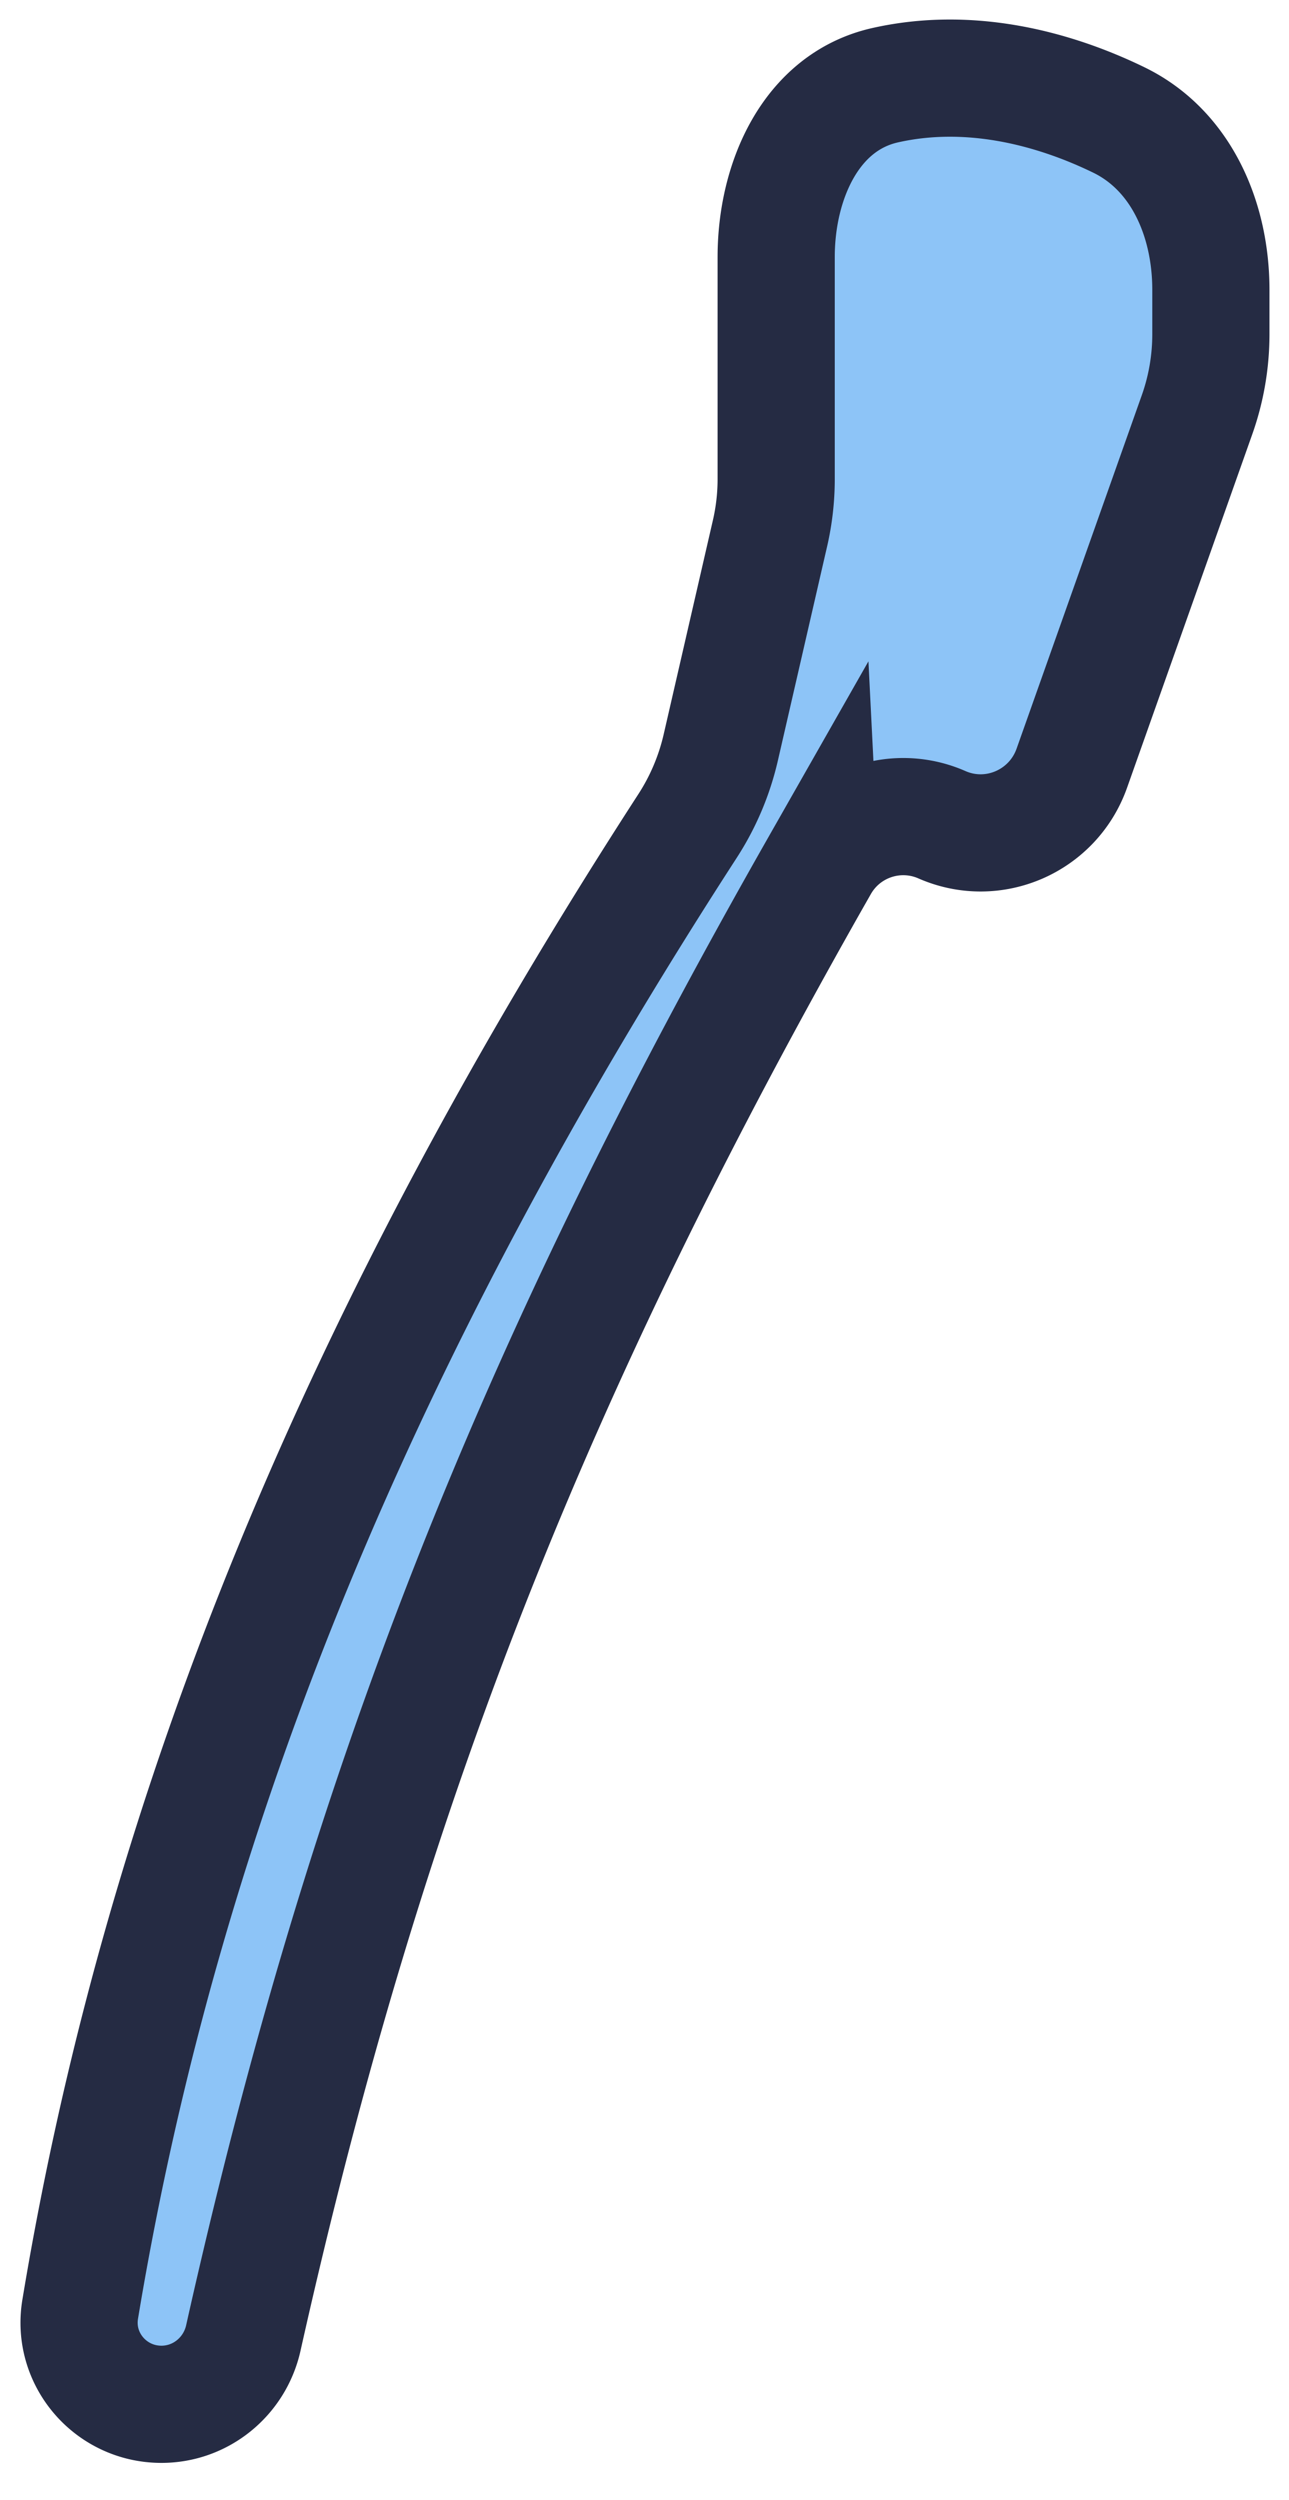
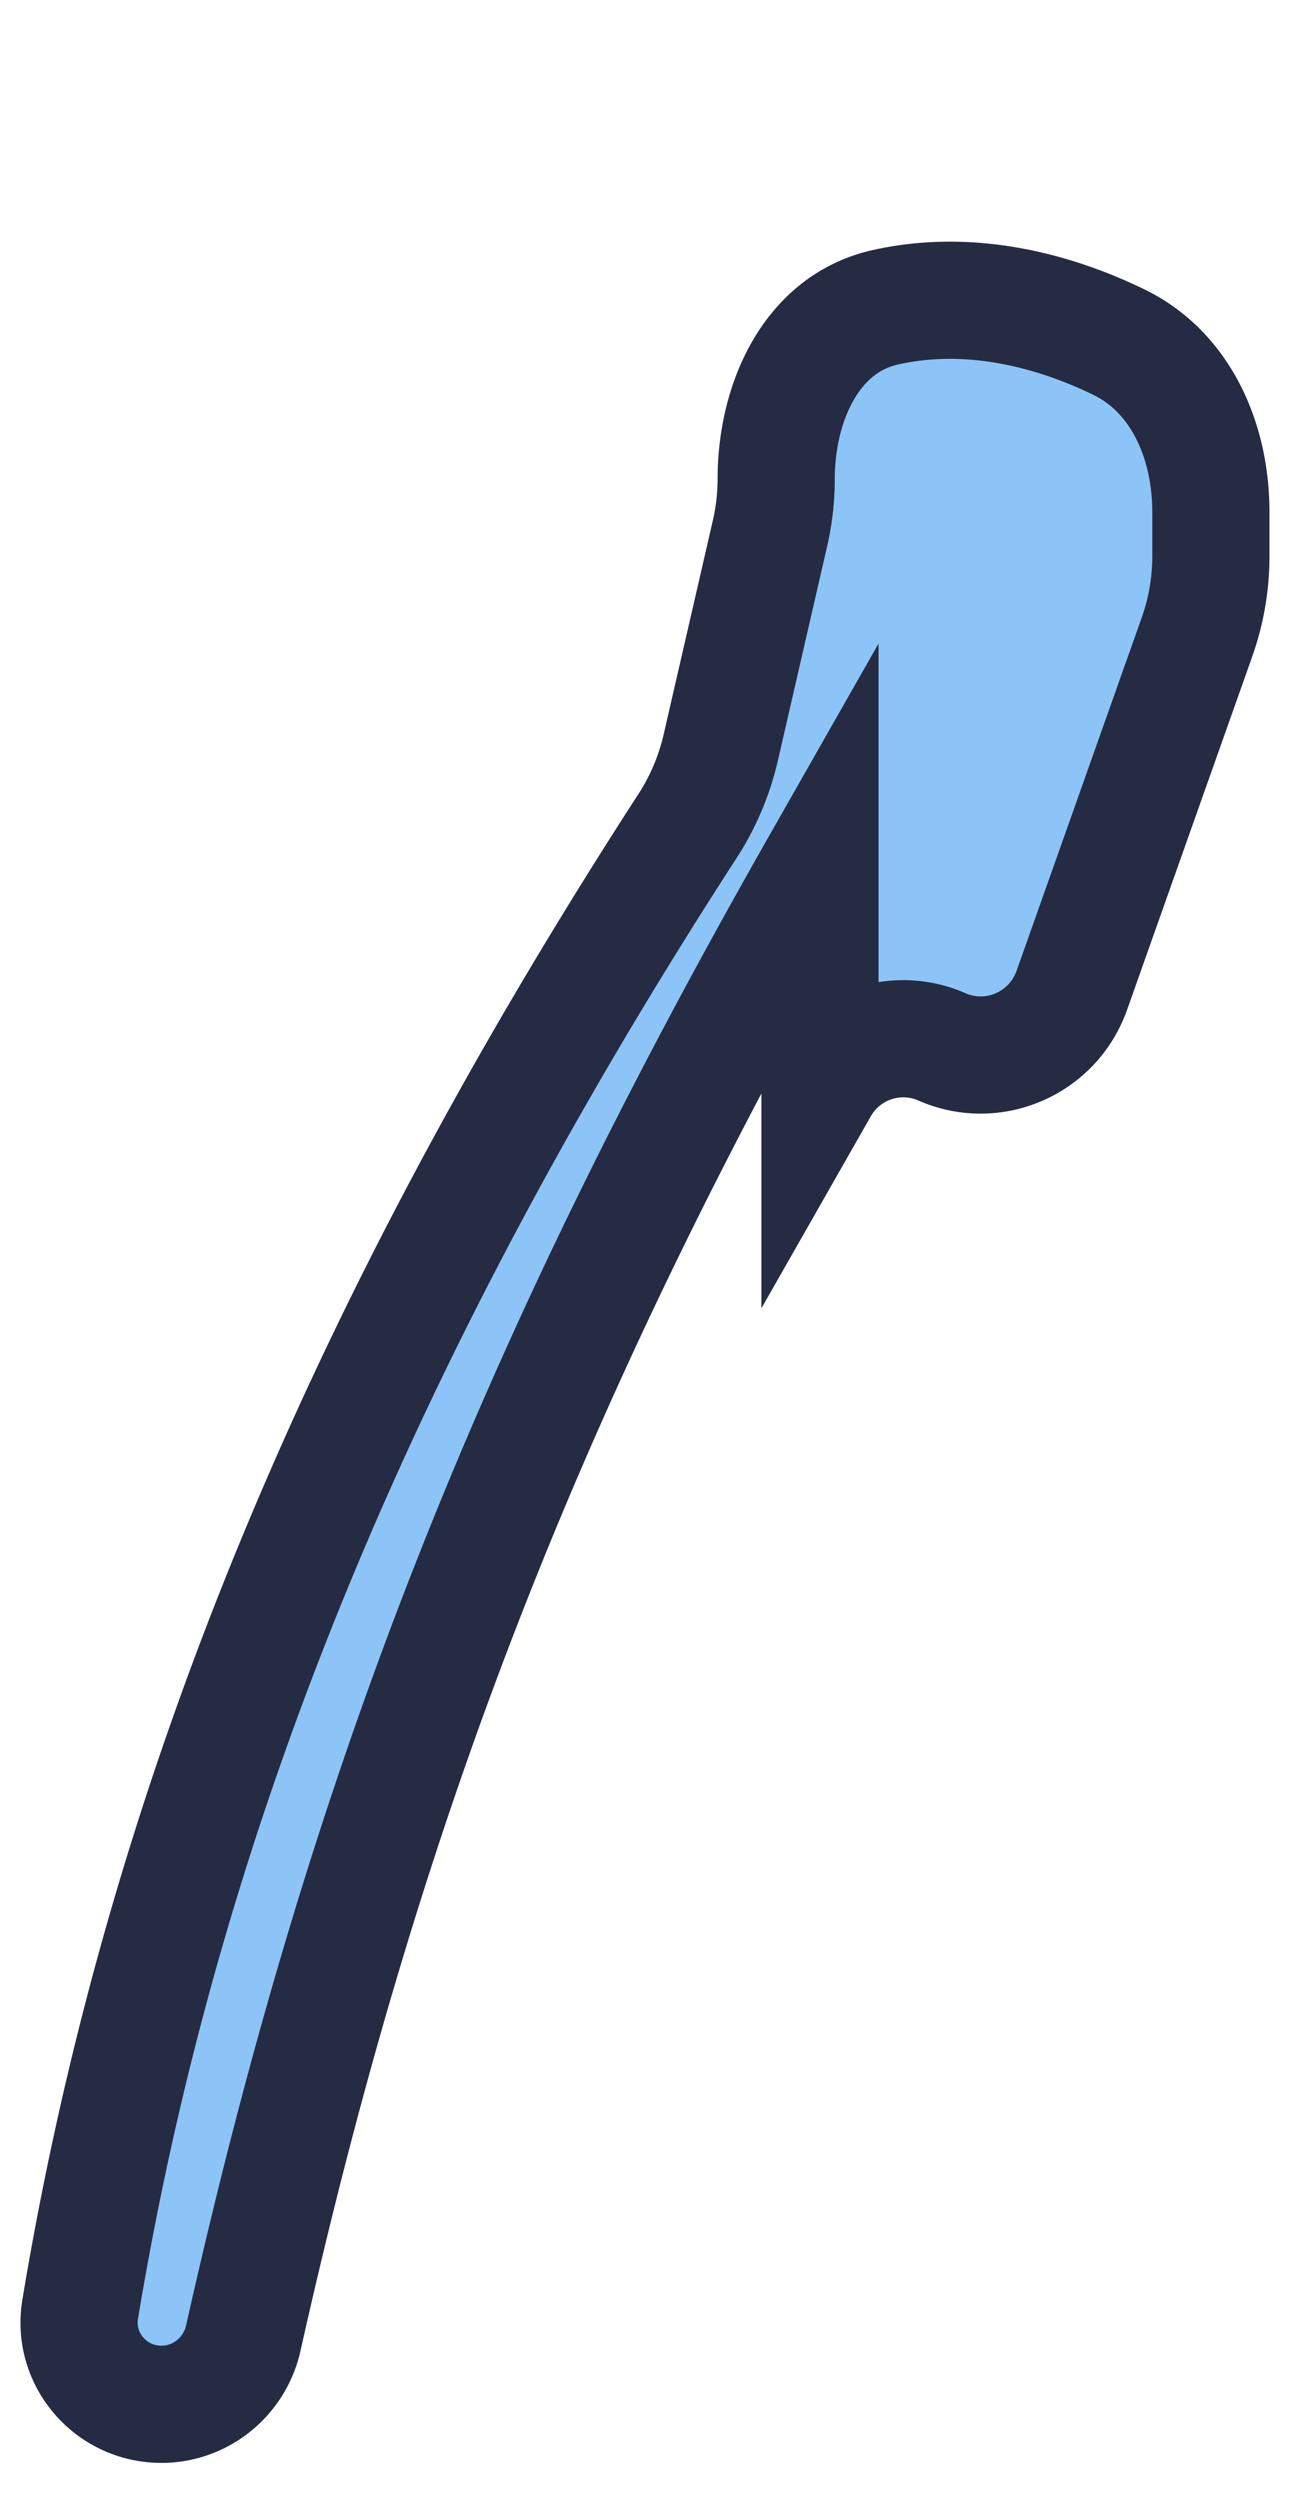
<svg xmlns="http://www.w3.org/2000/svg" width="33" height="64" fill="none">
-   <path d="M20.992 22.142C13.644 35.055 9.381 45.767 6.229 59.849c-.221.987-1.089 1.695-2.096 1.695-1.294 0-2.293-1.15-2.08-2.434C4.21 46.115 9.299 33.97 17.596 21.152a6.28 6.28 0 0 0 .854-2.007l1.264-5.497c.104-.453.157-.917.157-1.383V6.579c0-1.952.891-3.969 2.786-4.397 2.164-.489 4.31.074 5.983.887 1.607.78 2.36 2.554 2.36 4.348v1.138c0 .702-.12 1.399-.354 2.06l-3.206 9.049c-.482 1.36-2.01 2.025-3.326 1.447-1.151-.505-2.498-.063-3.122 1.032z" fill="#1c8af0" fill-opacity=".5" stroke="#252b43" stroke-width="3" />
+   <path d="M20.992 22.142C13.644 35.055 9.381 45.767 6.229 59.849c-.221.987-1.089 1.695-2.096 1.695-1.294 0-2.293-1.15-2.08-2.434C4.21 46.115 9.299 33.97 17.596 21.152a6.28 6.28 0 0 0 .854-2.007l1.264-5.497c.104-.453.157-.917.157-1.383c0-1.952.891-3.969 2.786-4.397 2.164-.489 4.31.074 5.983.887 1.607.78 2.36 2.554 2.36 4.348v1.138c0 .702-.12 1.399-.354 2.06l-3.206 9.049c-.482 1.36-2.01 2.025-3.326 1.447-1.151-.505-2.498-.063-3.122 1.032z" fill="#1c8af0" fill-opacity=".5" stroke="#252b43" stroke-width="3" />
</svg>